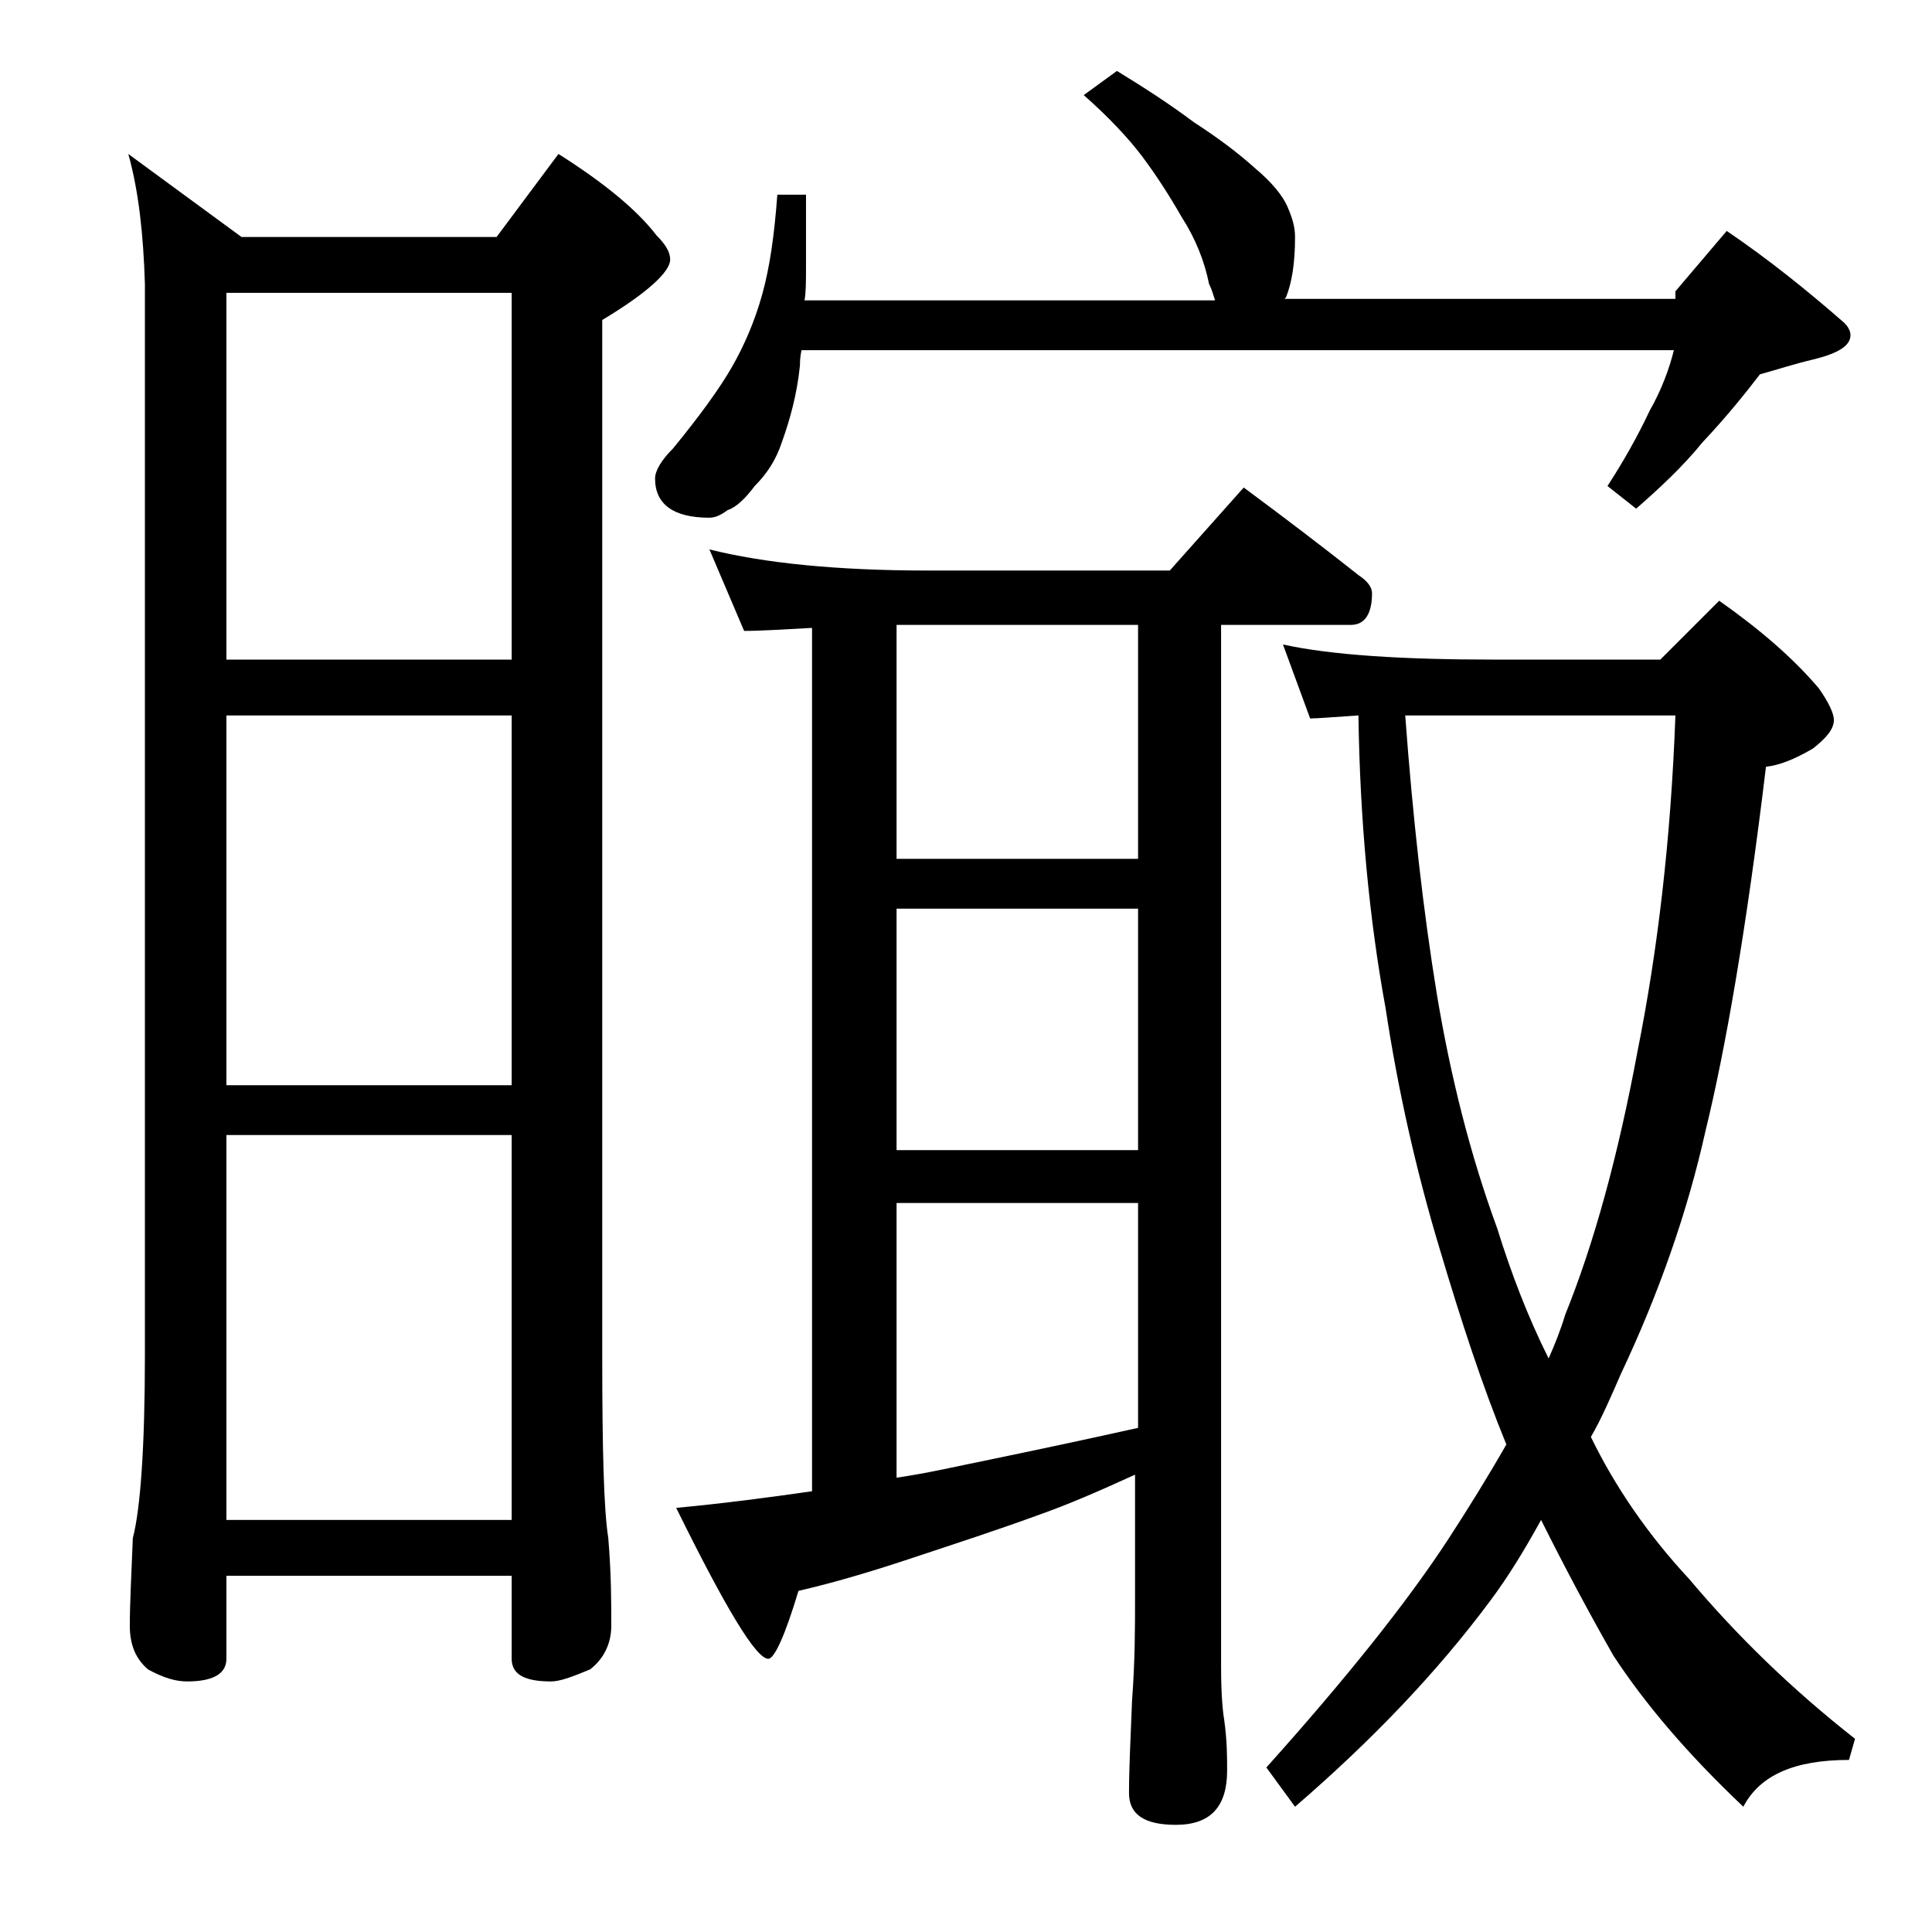
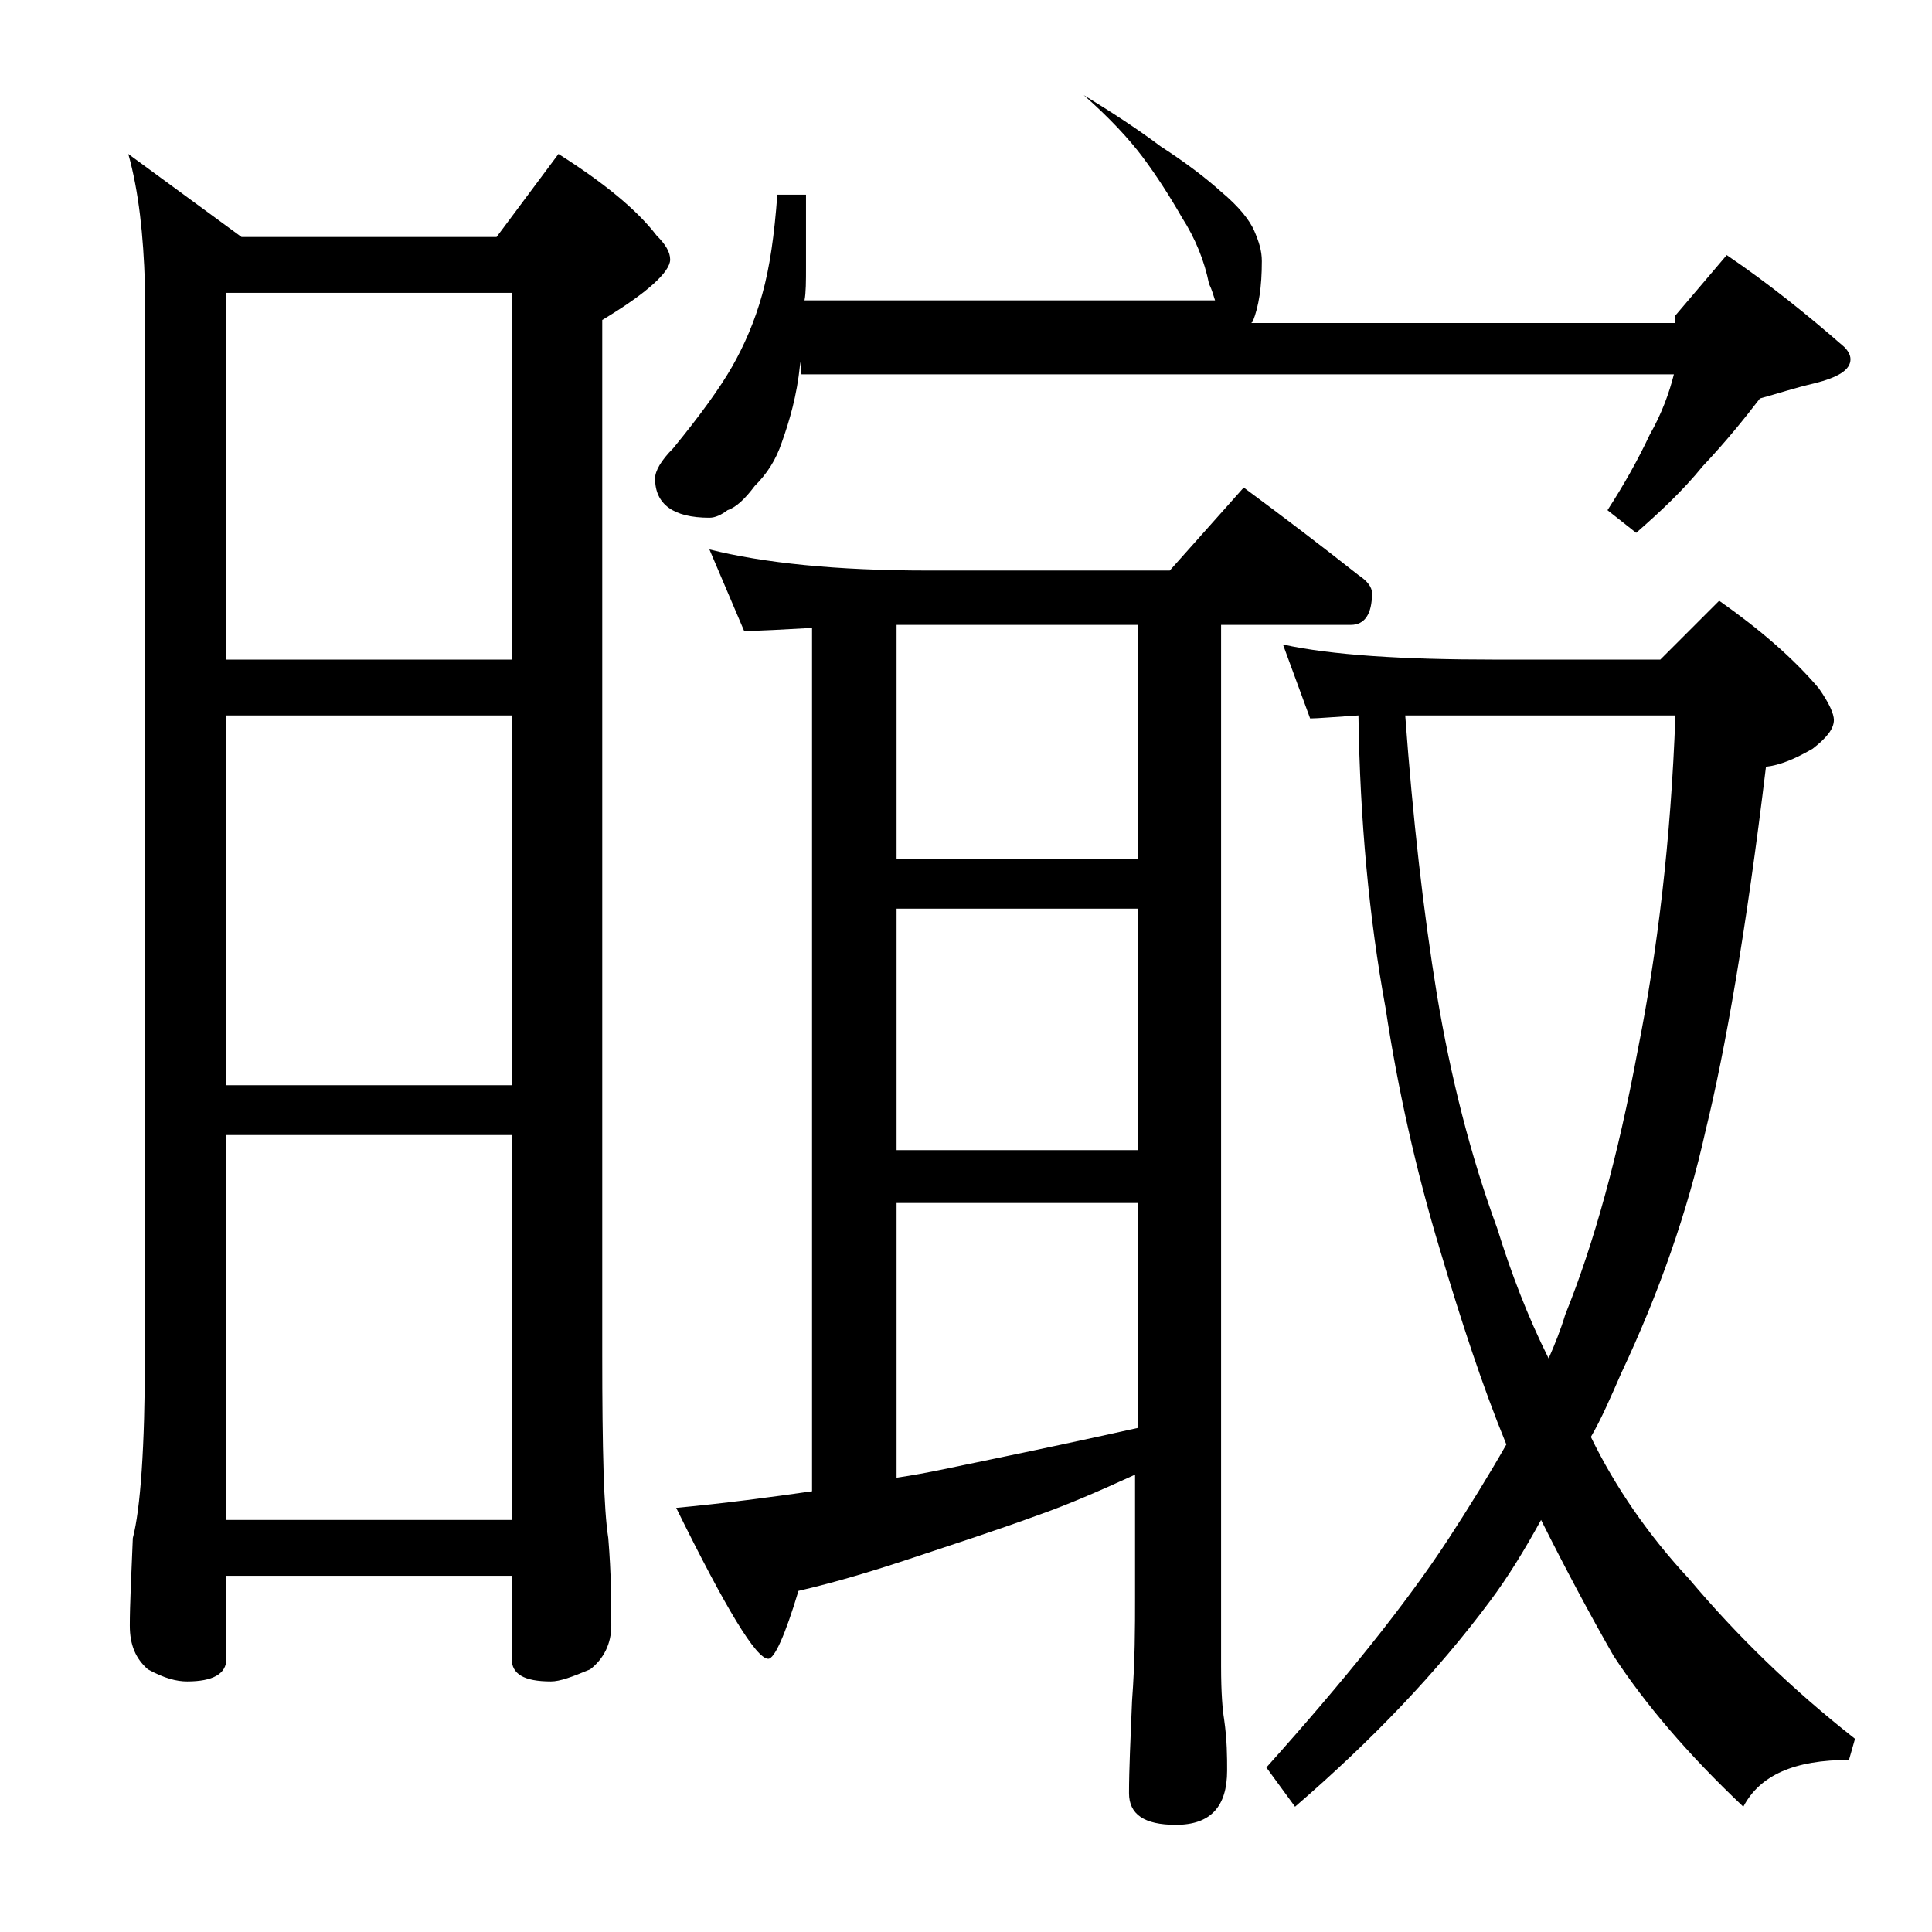
<svg xmlns="http://www.w3.org/2000/svg" version="1.1" id="Layer_1" x="0px" y="0px" viewBox="0 0 128 128" enable-background="new 0 0 128 128" xml:space="preserve">
-   <path d="M8.5,10.2l7.5,5.5h16.9l4.1-5.5c3,1.9,5.2,3.7,6.5,5.4c0.6,0.6,0.9,1.1,0.9,1.6c0,0.8-1.5,2.2-4.5,4v68.6  c0,6.2,0.1,10.2,0.4,12.1c0.2,2.4,0.2,4.3,0.2,5.8c0,1.2-0.5,2.2-1.4,2.9c-1.2,0.5-2,0.8-2.6,0.8c-1.8,0-2.6-0.5-2.6-1.5v-5.5H15  v5.5c0,1-0.9,1.5-2.6,1.5c-0.7,0-1.5-0.2-2.6-0.8c-0.8-0.7-1.2-1.6-1.2-2.9c0-1.4,0.1-3.3,0.2-5.8c0.5-1.9,0.8-6,0.8-12.1v-71  C9.5,15.6,9.2,12.7,8.5,10.2z M15,43.7h18.9V19.4H15V43.7z M15,71.9h18.9V47.4H15V71.9z M15,100.7h18.9V75.2H15V100.7z M51.5,12.9  h1.9v4.8c0,0.9,0,1.7-0.1,2.2h27.2c-0.1-0.3-0.2-0.7-0.4-1.1c-0.3-1.5-0.9-3-1.8-4.4c-0.8-1.4-1.7-2.8-2.6-4  c-0.9-1.2-2.2-2.6-3.9-4.1L74,4.7c1.8,1.1,3.5,2.2,5.1,3.4c1.7,1.1,3,2.1,4,3c1.2,1,1.9,1.9,2.2,2.6c0.3,0.7,0.5,1.3,0.5,2  c0,1.7-0.2,3-0.6,4l-0.1,0.1H111v-0.5l3.4-4c2.8,1.9,5.4,4,7.8,6.1c0.2,0.2,0.4,0.5,0.4,0.8c0,0.7-0.8,1.2-2.4,1.6  c-1.3,0.3-2.5,0.7-3.6,1c-1,1.3-2.2,2.8-3.8,4.5c-1.3,1.6-2.8,3-4.4,4.4l-1.9-1.5c1.1-1.7,2-3.3,2.8-5c0.8-1.4,1.3-2.8,1.6-4H53.1  C53,23.7,53,24,53,24.2c-0.2,2-0.7,3.7-1.2,5.1c-0.4,1.2-1,2.1-1.8,2.9c-0.6,0.8-1.2,1.4-1.8,1.6c-0.4,0.3-0.8,0.5-1.2,0.5  c-2.4,0-3.6-0.9-3.6-2.6c0-0.5,0.4-1.2,1.2-2c1.8-2.2,3.1-4,3.9-5.4c0.8-1.4,1.5-3,2-4.8S51.3,15.6,51.5,12.9z M47,36.4  c3.6,0.9,8.4,1.4,14.5,1.4h16l4.9-5.5c2.7,2,5.2,3.9,7.6,5.8c0.6,0.4,0.9,0.8,0.9,1.2c0,1.4-0.5,2.1-1.4,2.1h-8.6v69  c0,1.8,0.1,2.9,0.2,3.5c0.2,1.4,0.2,2.5,0.2,3.4c0,2.4-1.1,3.6-3.4,3.6c-2.1,0-3.1-0.7-3.1-2.1c0-1.6,0.1-3.6,0.2-6.1  c0.2-2.7,0.2-4.9,0.2-6.8v-8.2c-2.4,1.1-4.5,2-6.2,2.6c-3,1.1-5.8,2-8.5,2.9c-2.4,0.8-5,1.6-7.6,2.2c-0.9,3-1.6,4.5-2,4.5  c-0.8,0-2.8-3.3-6.1-10c3.2-0.3,6.2-0.7,9-1.1V41.6c-1.9,0.1-3.4,0.2-4.5,0.2L47,36.4z M59.4,56.9h16V41.4h-16V56.9z M59.4,76.2h16  v-16h-16V76.2z M59.4,97.9c2.1-0.3,4.2-0.8,6.2-1.2c2.9-0.6,6.2-1.3,9.8-2.1V79.7h-16V97.9z M85,42.7c3.2,0.7,7.9,1,14,1h11l3.9-3.9  c2.7,1.9,4.9,3.8,6.6,5.8c0.7,1,1,1.7,1,2.1c0,0.6-0.5,1.2-1.4,1.9c-1.2,0.7-2.2,1.1-3.1,1.2c-1.3,10.8-2.7,18.8-4,24.1  c-1.2,5.4-3.1,10.8-5.6,16.1c-0.7,1.6-1.3,3-2,4.2c1.6,3.3,3.8,6.5,6.5,9.4c3.2,3.8,6.8,7.3,11,10.6l-0.4,1.4c-3.6,0-5.9,1-7,3.1  c-3.7-3.5-6.5-6.8-8.6-10c-1.6-2.8-3.2-5.8-4.8-9c-1.1,2-2.2,3.8-3.4,5.4c-3.5,4.7-7.8,9.2-12.9,13.6l-1.9-2.6  c5.2-5.8,9.3-10.9,12.1-15.2c1.3-2,2.6-4.1,3.8-6.2c-1.6-3.9-3-8.2-4.4-12.9c-1.6-5.3-2.8-10.7-3.6-16c-1.1-6-1.7-12.5-1.8-19.4  c-1.6,0.1-2.7,0.2-3.2,0.2L85,42.7z M93.1,47.4c0.5,6.8,1.2,13,2.1,18.5c0.9,5.4,2.2,10.6,4,15.5c0.9,2.9,2,5.8,3.4,8.6  c0.4-0.9,0.8-1.9,1.1-2.9c1.9-4.7,3.5-10.5,4.8-17.5c1.3-6.5,2.2-13.9,2.5-22.2H99C96.7,47.4,94.7,47.4,93.1,47.4z" />
+   <path d="M8.5,10.2l7.5,5.5h16.9l4.1-5.5c3,1.9,5.2,3.7,6.5,5.4c0.6,0.6,0.9,1.1,0.9,1.6c0,0.8-1.5,2.2-4.5,4v68.6  c0,6.2,0.1,10.2,0.4,12.1c0.2,2.4,0.2,4.3,0.2,5.8c0,1.2-0.5,2.2-1.4,2.9c-1.2,0.5-2,0.8-2.6,0.8c-1.8,0-2.6-0.5-2.6-1.5v-5.5H15  v5.5c0,1-0.9,1.5-2.6,1.5c-0.7,0-1.5-0.2-2.6-0.8c-0.8-0.7-1.2-1.6-1.2-2.9c0-1.4,0.1-3.3,0.2-5.8c0.5-1.9,0.8-6,0.8-12.1v-71  C9.5,15.6,9.2,12.7,8.5,10.2z M15,43.7h18.9V19.4H15V43.7z M15,71.9h18.9V47.4H15V71.9z M15,100.7h18.9V75.2H15V100.7z M51.5,12.9  h1.9v4.8c0,0.9,0,1.7-0.1,2.2h27.2c-0.1-0.3-0.2-0.7-0.4-1.1c-0.3-1.5-0.9-3-1.8-4.4c-0.8-1.4-1.7-2.8-2.6-4  c-0.9-1.2-2.2-2.6-3.9-4.1c1.8,1.1,3.5,2.2,5.1,3.4c1.7,1.1,3,2.1,4,3c1.2,1,1.9,1.9,2.2,2.6c0.3,0.7,0.5,1.3,0.5,2  c0,1.7-0.2,3-0.6,4l-0.1,0.1H111v-0.5l3.4-4c2.8,1.9,5.4,4,7.8,6.1c0.2,0.2,0.4,0.5,0.4,0.8c0,0.7-0.8,1.2-2.4,1.6  c-1.3,0.3-2.5,0.7-3.6,1c-1,1.3-2.2,2.8-3.8,4.5c-1.3,1.6-2.8,3-4.4,4.4l-1.9-1.5c1.1-1.7,2-3.3,2.8-5c0.8-1.4,1.3-2.8,1.6-4H53.1  C53,23.7,53,24,53,24.2c-0.2,2-0.7,3.7-1.2,5.1c-0.4,1.2-1,2.1-1.8,2.9c-0.6,0.8-1.2,1.4-1.8,1.6c-0.4,0.3-0.8,0.5-1.2,0.5  c-2.4,0-3.6-0.9-3.6-2.6c0-0.5,0.4-1.2,1.2-2c1.8-2.2,3.1-4,3.9-5.4c0.8-1.4,1.5-3,2-4.8S51.3,15.6,51.5,12.9z M47,36.4  c3.6,0.9,8.4,1.4,14.5,1.4h16l4.9-5.5c2.7,2,5.2,3.9,7.6,5.8c0.6,0.4,0.9,0.8,0.9,1.2c0,1.4-0.5,2.1-1.4,2.1h-8.6v69  c0,1.8,0.1,2.9,0.2,3.5c0.2,1.4,0.2,2.5,0.2,3.4c0,2.4-1.1,3.6-3.4,3.6c-2.1,0-3.1-0.7-3.1-2.1c0-1.6,0.1-3.6,0.2-6.1  c0.2-2.7,0.2-4.9,0.2-6.8v-8.2c-2.4,1.1-4.5,2-6.2,2.6c-3,1.1-5.8,2-8.5,2.9c-2.4,0.8-5,1.6-7.6,2.2c-0.9,3-1.6,4.5-2,4.5  c-0.8,0-2.8-3.3-6.1-10c3.2-0.3,6.2-0.7,9-1.1V41.6c-1.9,0.1-3.4,0.2-4.5,0.2L47,36.4z M59.4,56.9h16V41.4h-16V56.9z M59.4,76.2h16  v-16h-16V76.2z M59.4,97.9c2.1-0.3,4.2-0.8,6.2-1.2c2.9-0.6,6.2-1.3,9.8-2.1V79.7h-16V97.9z M85,42.7c3.2,0.7,7.9,1,14,1h11l3.9-3.9  c2.7,1.9,4.9,3.8,6.6,5.8c0.7,1,1,1.7,1,2.1c0,0.6-0.5,1.2-1.4,1.9c-1.2,0.7-2.2,1.1-3.1,1.2c-1.3,10.8-2.7,18.8-4,24.1  c-1.2,5.4-3.1,10.8-5.6,16.1c-0.7,1.6-1.3,3-2,4.2c1.6,3.3,3.8,6.5,6.5,9.4c3.2,3.8,6.8,7.3,11,10.6l-0.4,1.4c-3.6,0-5.9,1-7,3.1  c-3.7-3.5-6.5-6.8-8.6-10c-1.6-2.8-3.2-5.8-4.8-9c-1.1,2-2.2,3.8-3.4,5.4c-3.5,4.7-7.8,9.2-12.9,13.6l-1.9-2.6  c5.2-5.8,9.3-10.9,12.1-15.2c1.3-2,2.6-4.1,3.8-6.2c-1.6-3.9-3-8.2-4.4-12.9c-1.6-5.3-2.8-10.7-3.6-16c-1.1-6-1.7-12.5-1.8-19.4  c-1.6,0.1-2.7,0.2-3.2,0.2L85,42.7z M93.1,47.4c0.5,6.8,1.2,13,2.1,18.5c0.9,5.4,2.2,10.6,4,15.5c0.9,2.9,2,5.8,3.4,8.6  c0.4-0.9,0.8-1.9,1.1-2.9c1.9-4.7,3.5-10.5,4.8-17.5c1.3-6.5,2.2-13.9,2.5-22.2H99C96.7,47.4,94.7,47.4,93.1,47.4z" />
</svg>